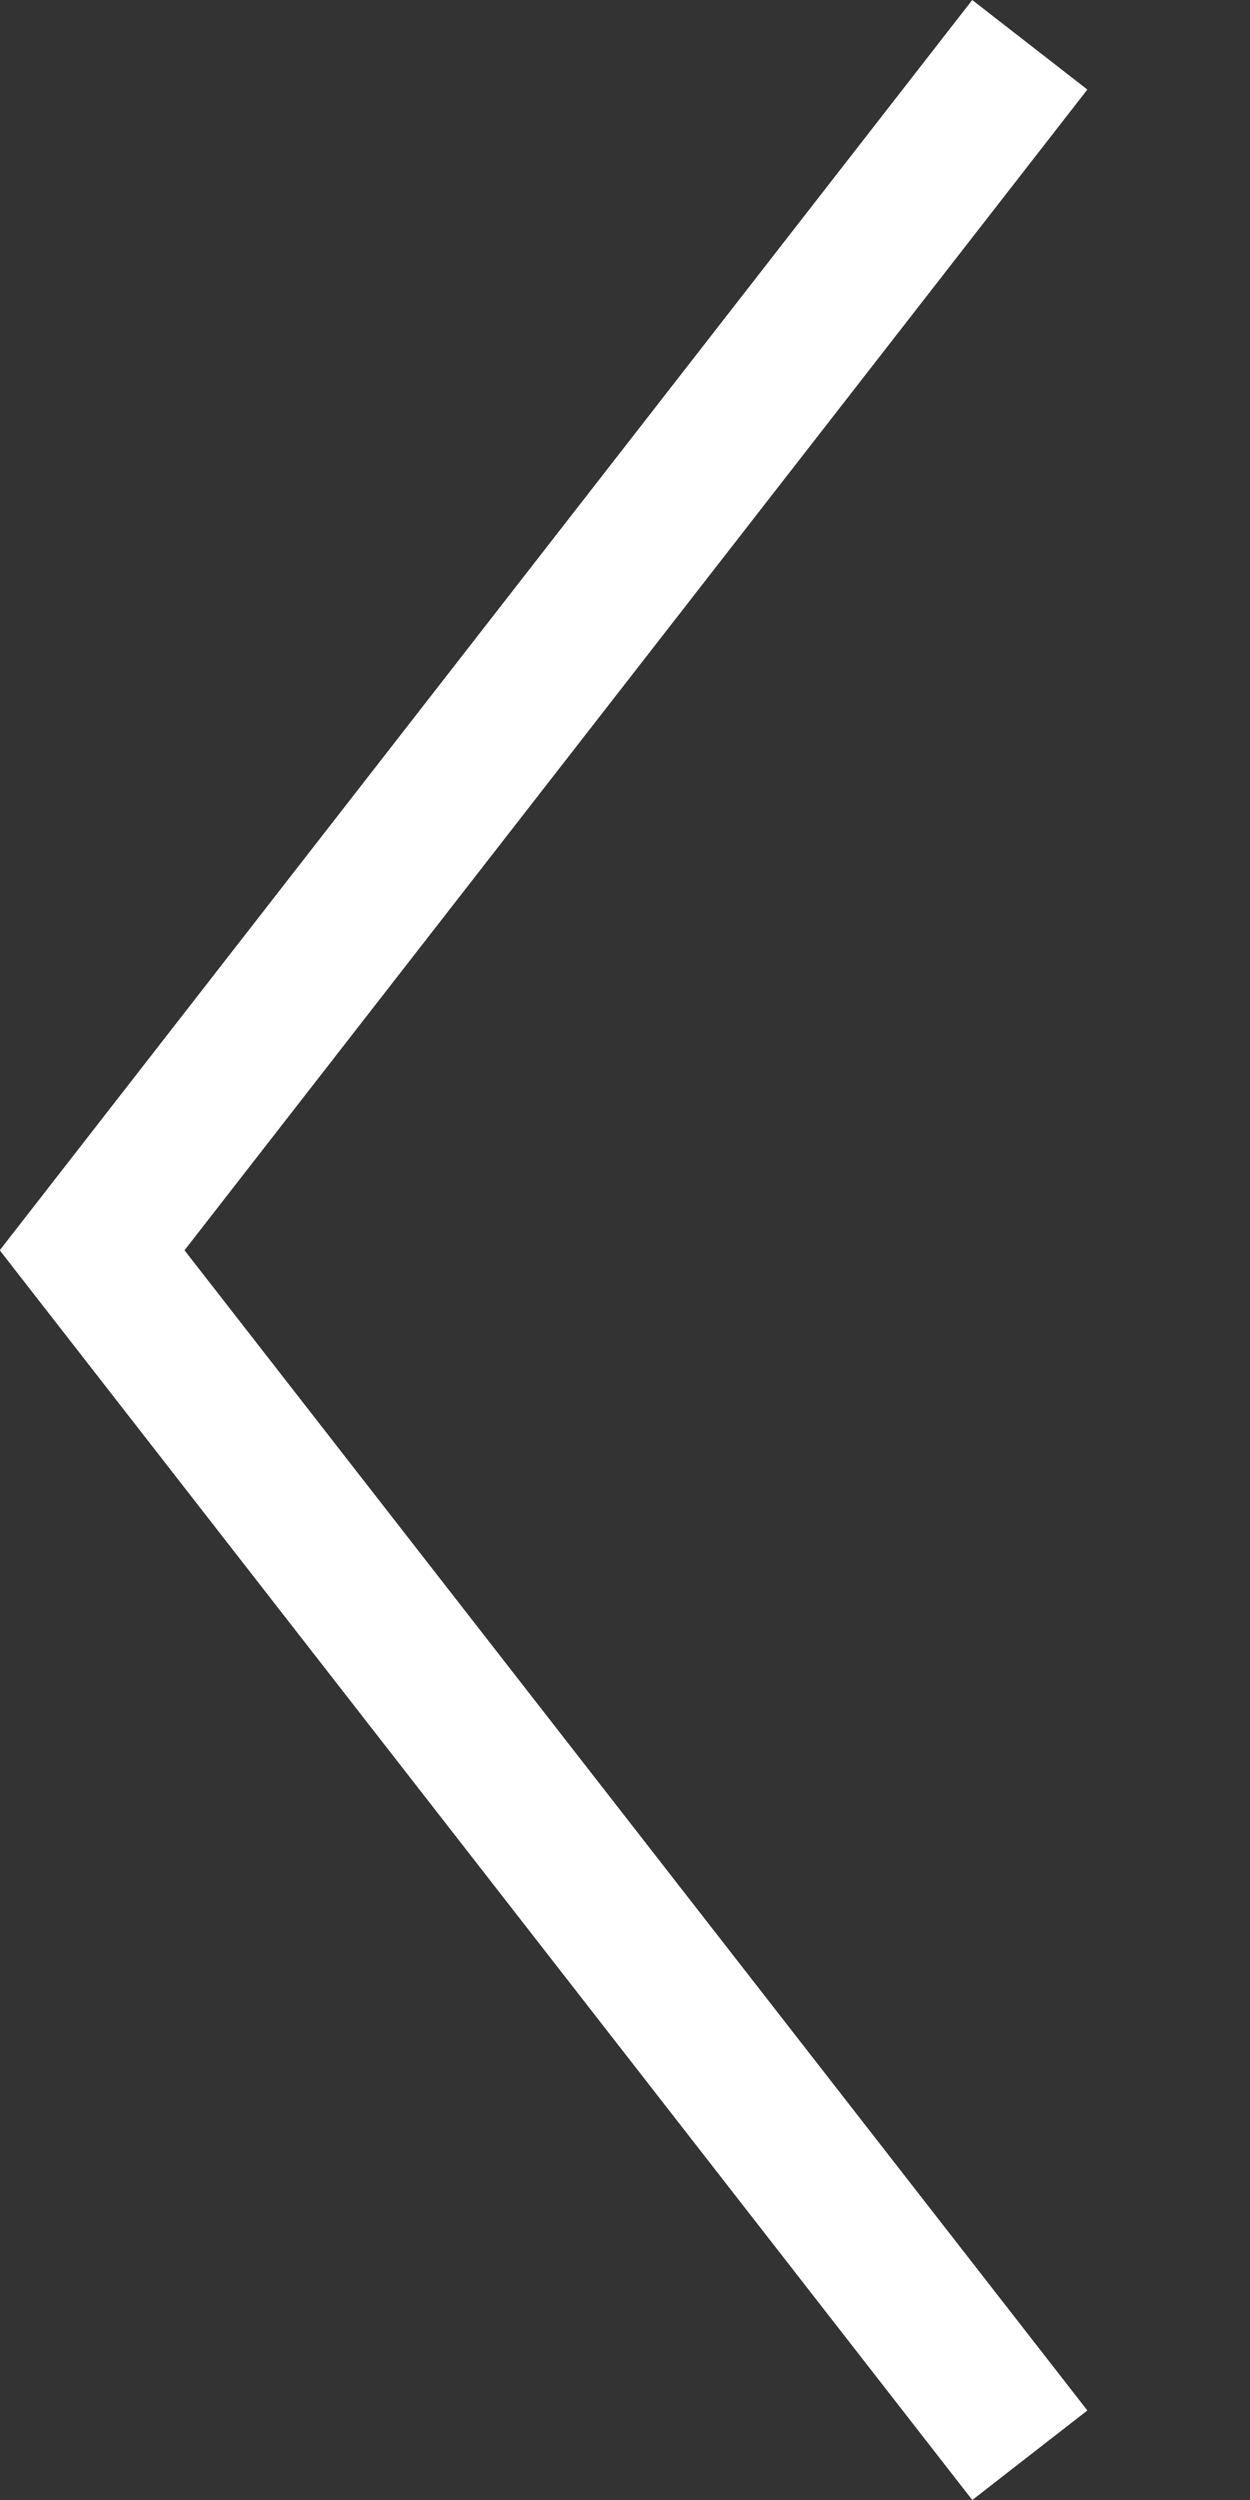
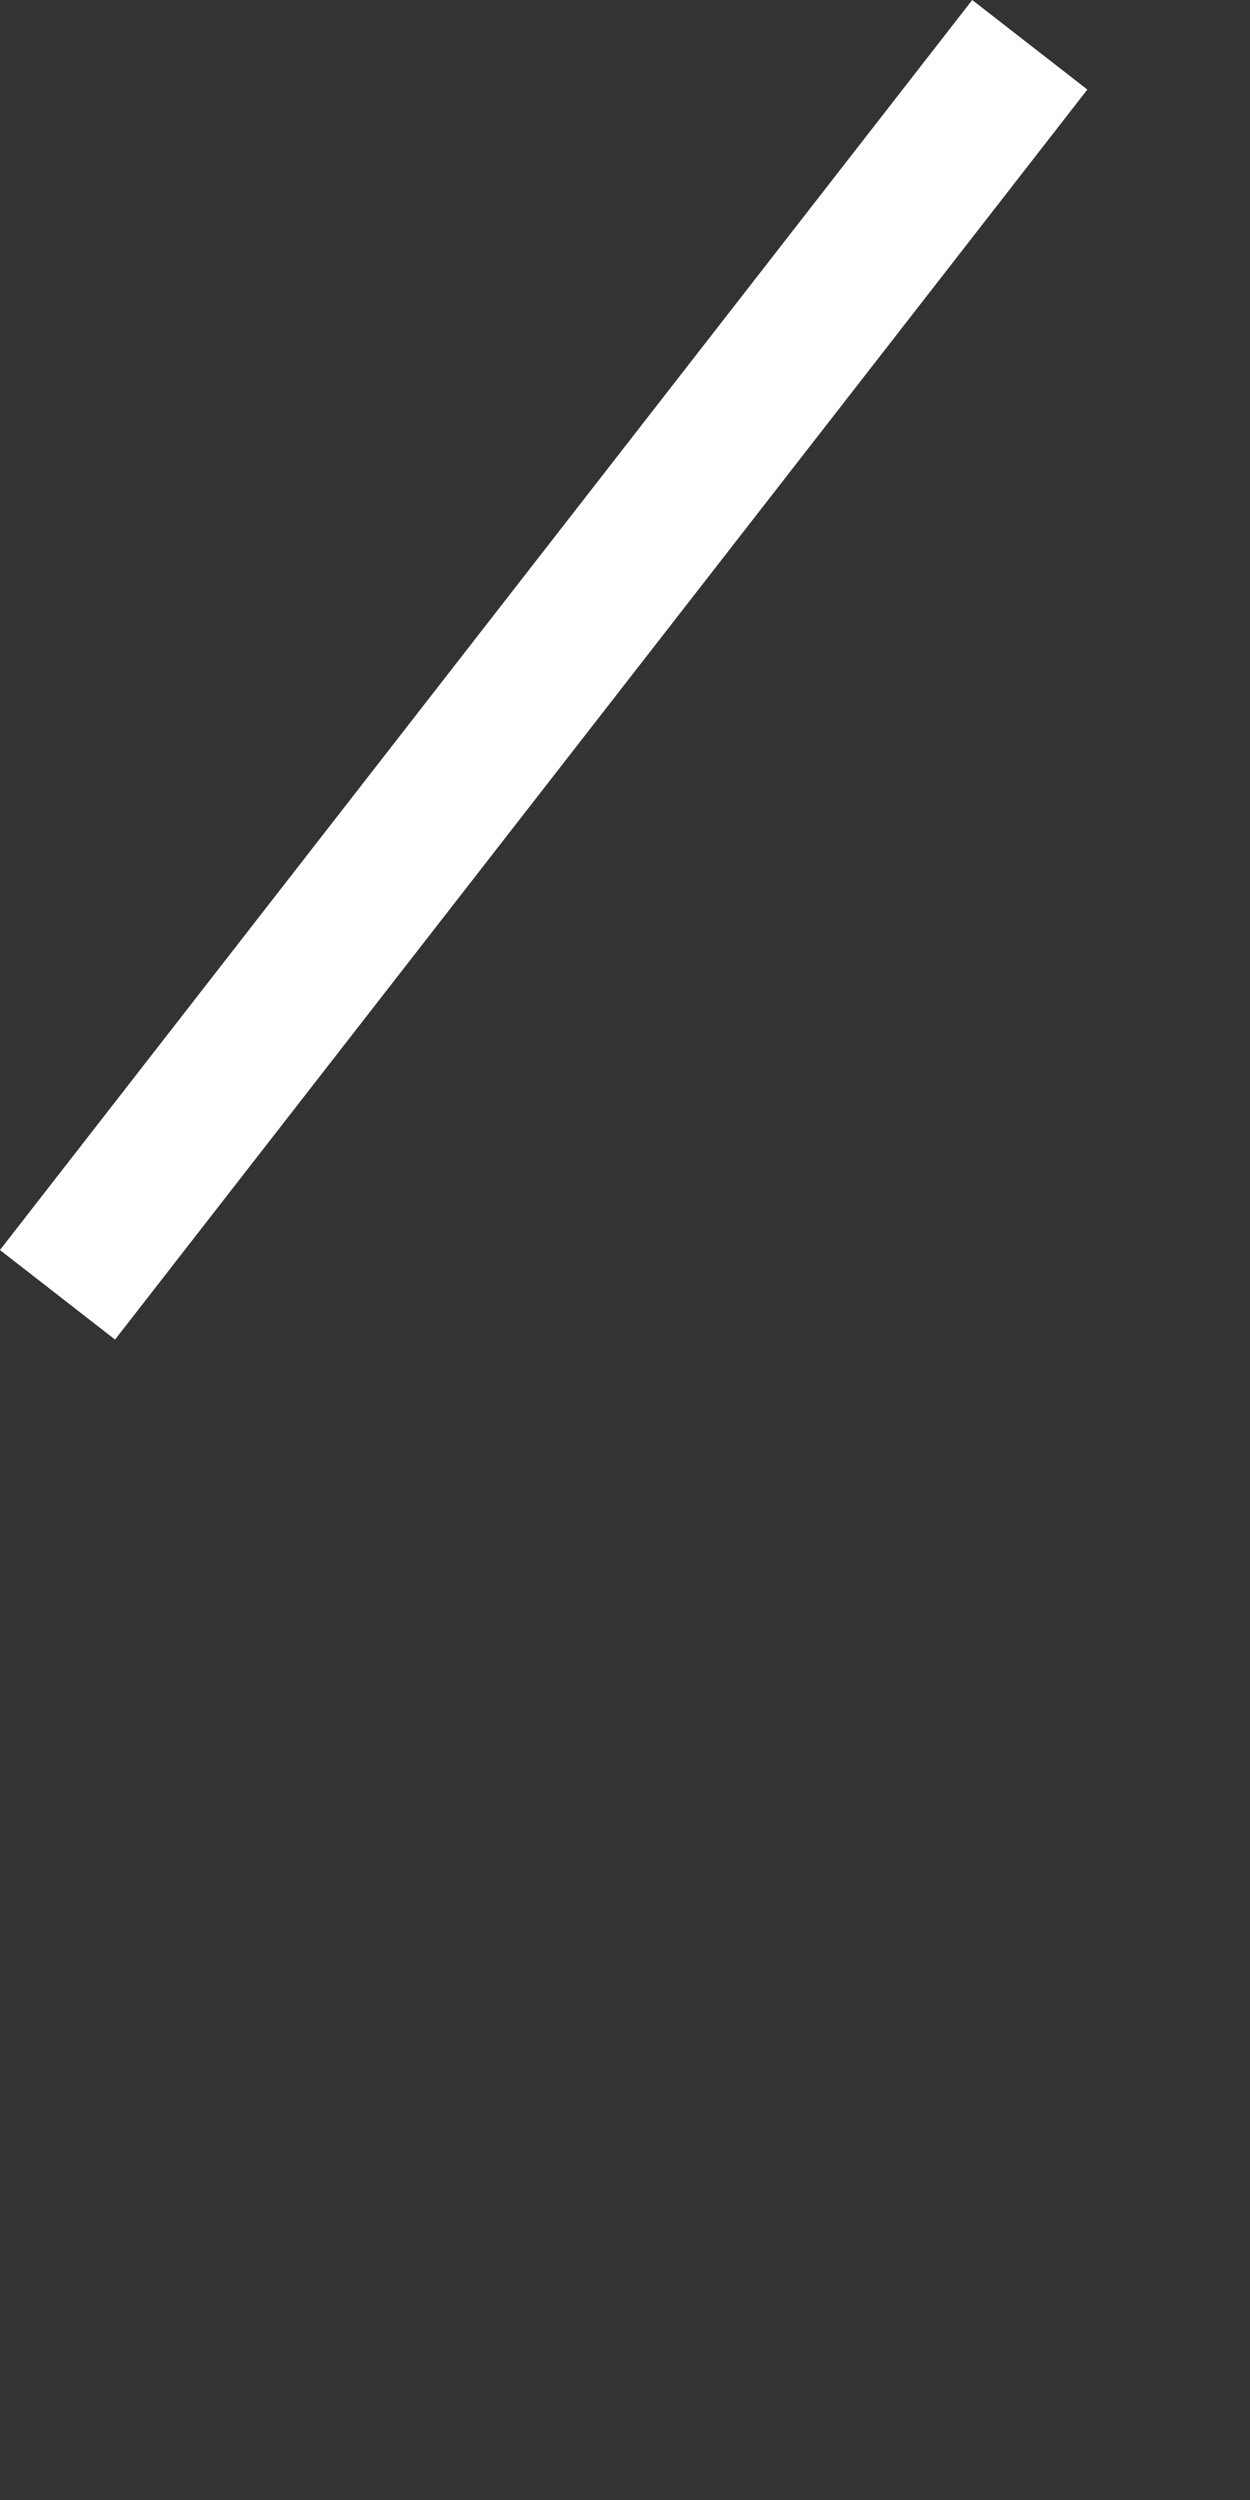
<svg xmlns="http://www.w3.org/2000/svg" width="6" height="12" viewBox="0 0 6 12" fill="none">
  <rect x="0" y="0" width="6" height="12" fill="#333333" stroke="none" />
  <line x1="4.943" y1="0.215" x2="0.276" y2="6.215" stroke="white" stroke-width="0.7" />
-   <line y1="-0.35" x2="7.601" y2="-0.35" transform="matrix(-0.614 -0.789 -0.789 0.614 4.667 12)" stroke="white" stroke-width="0.7" />
</svg>